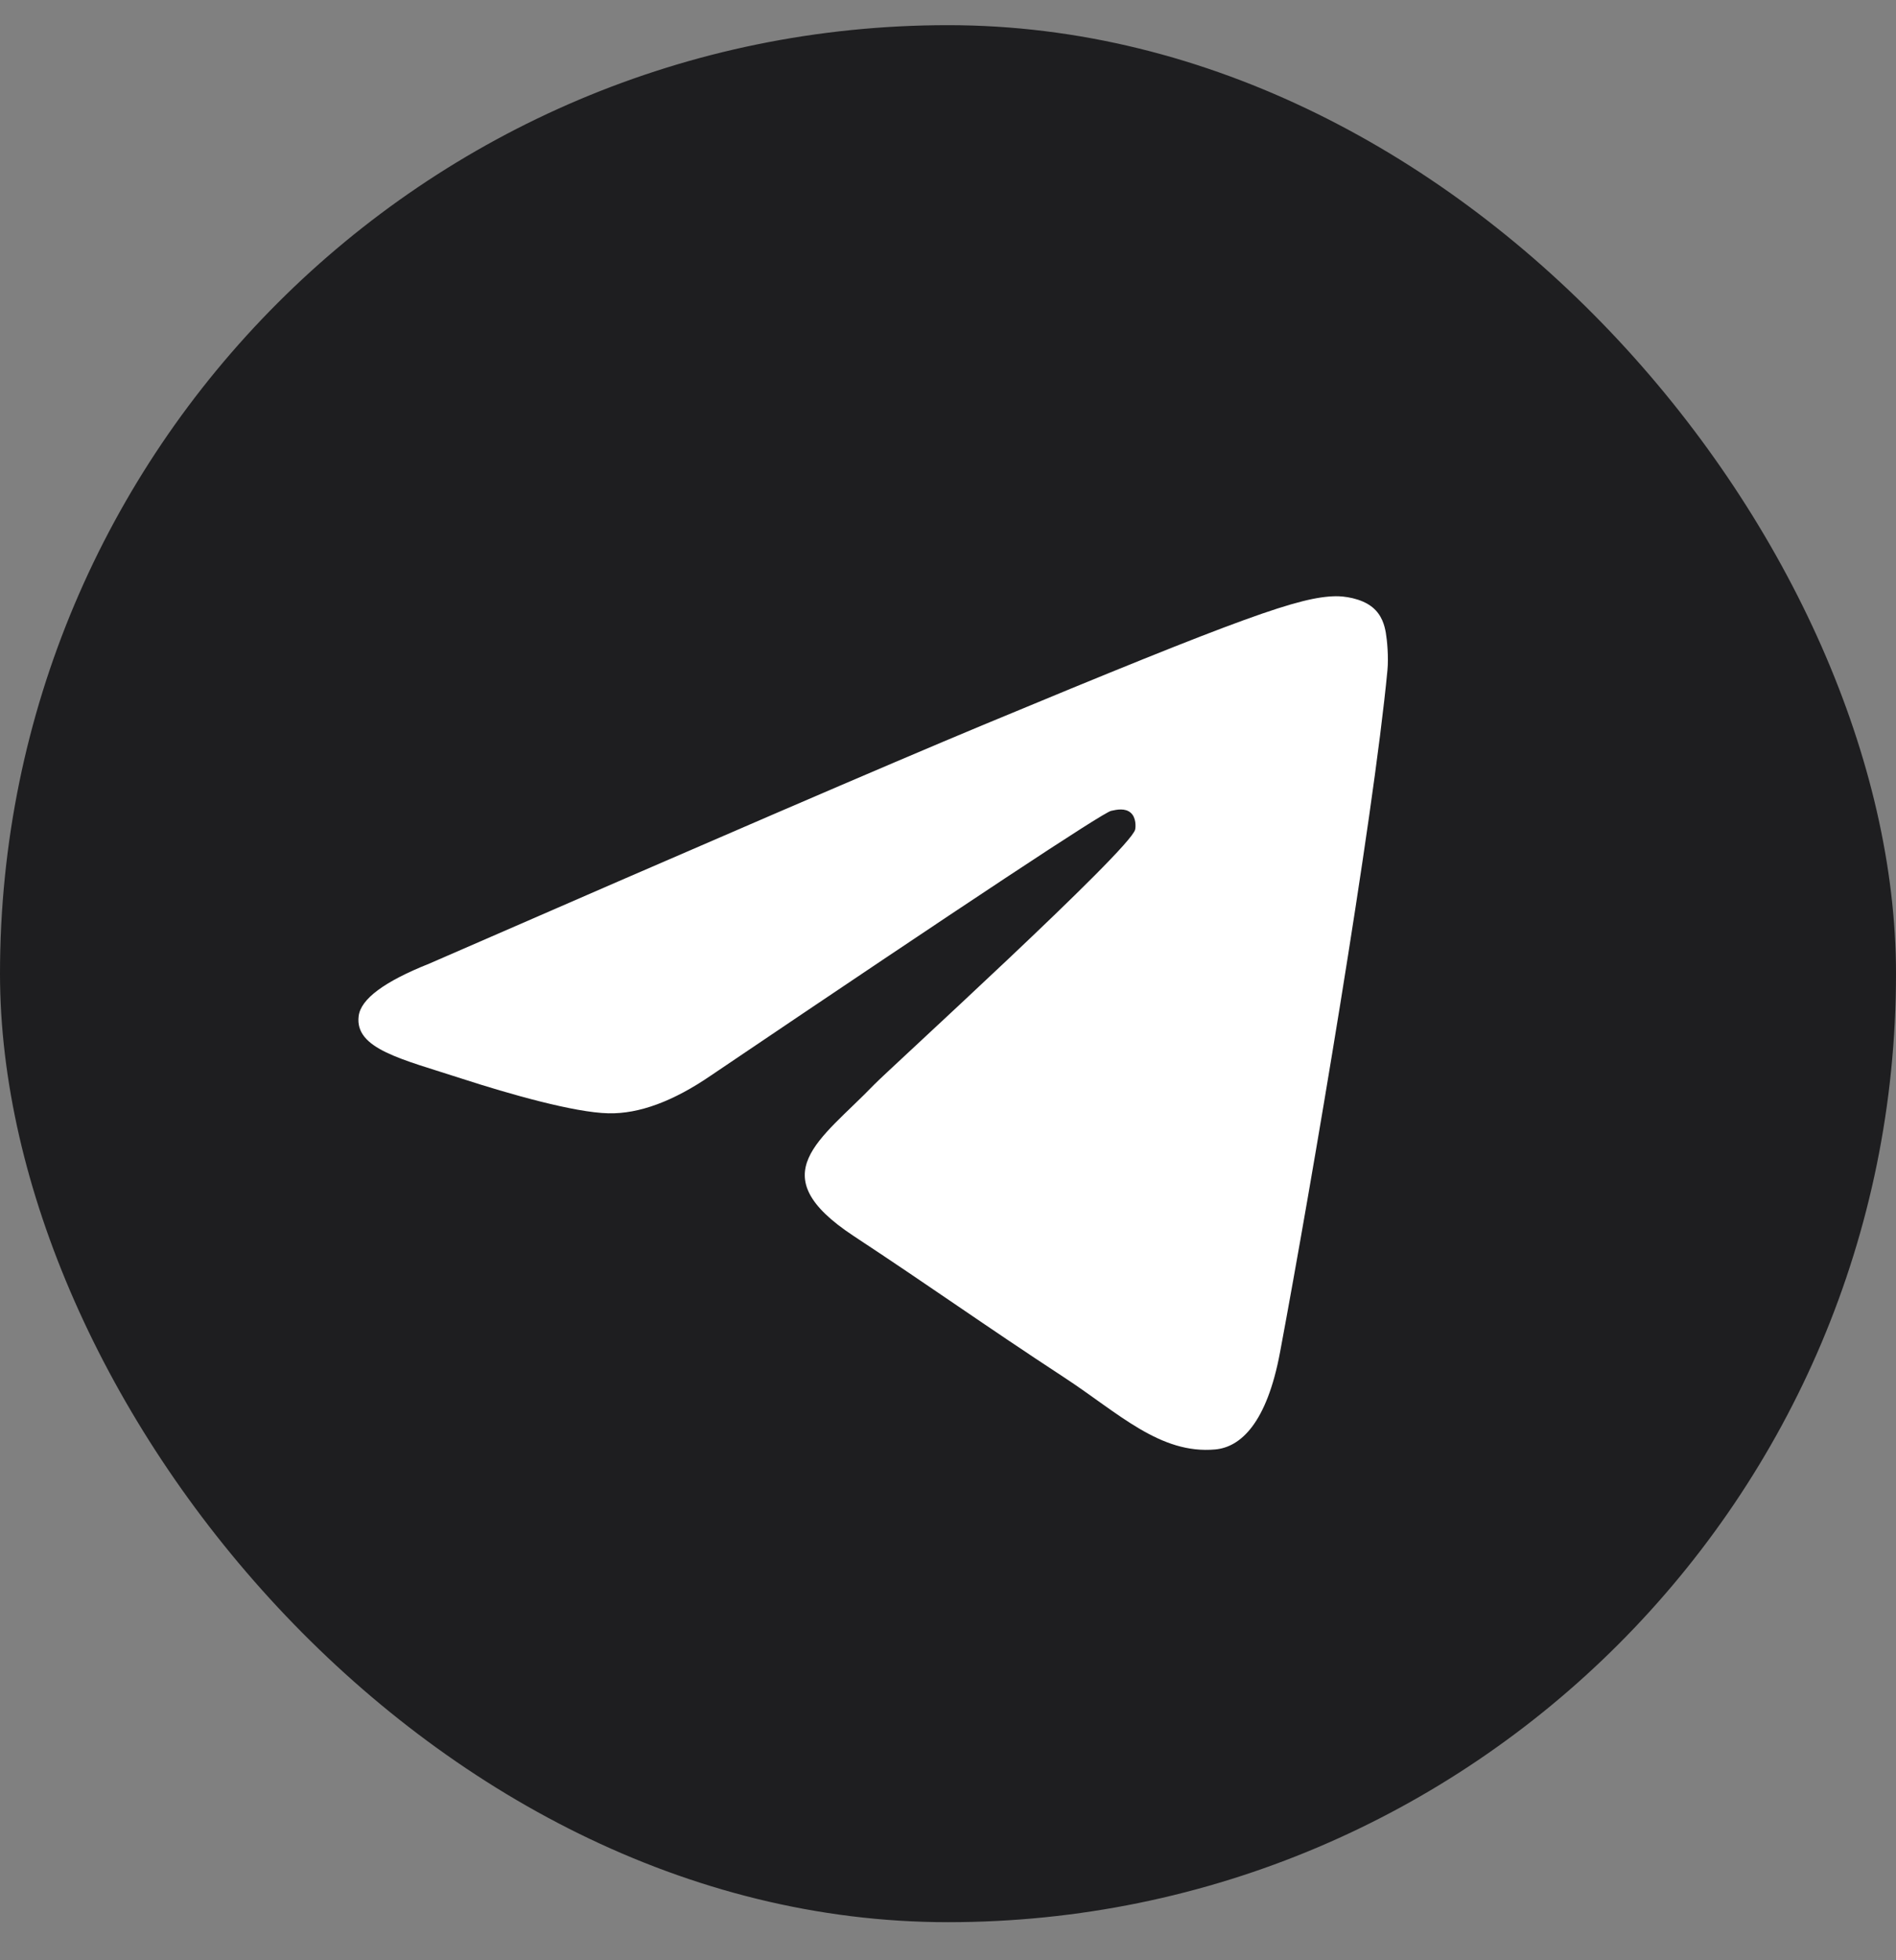
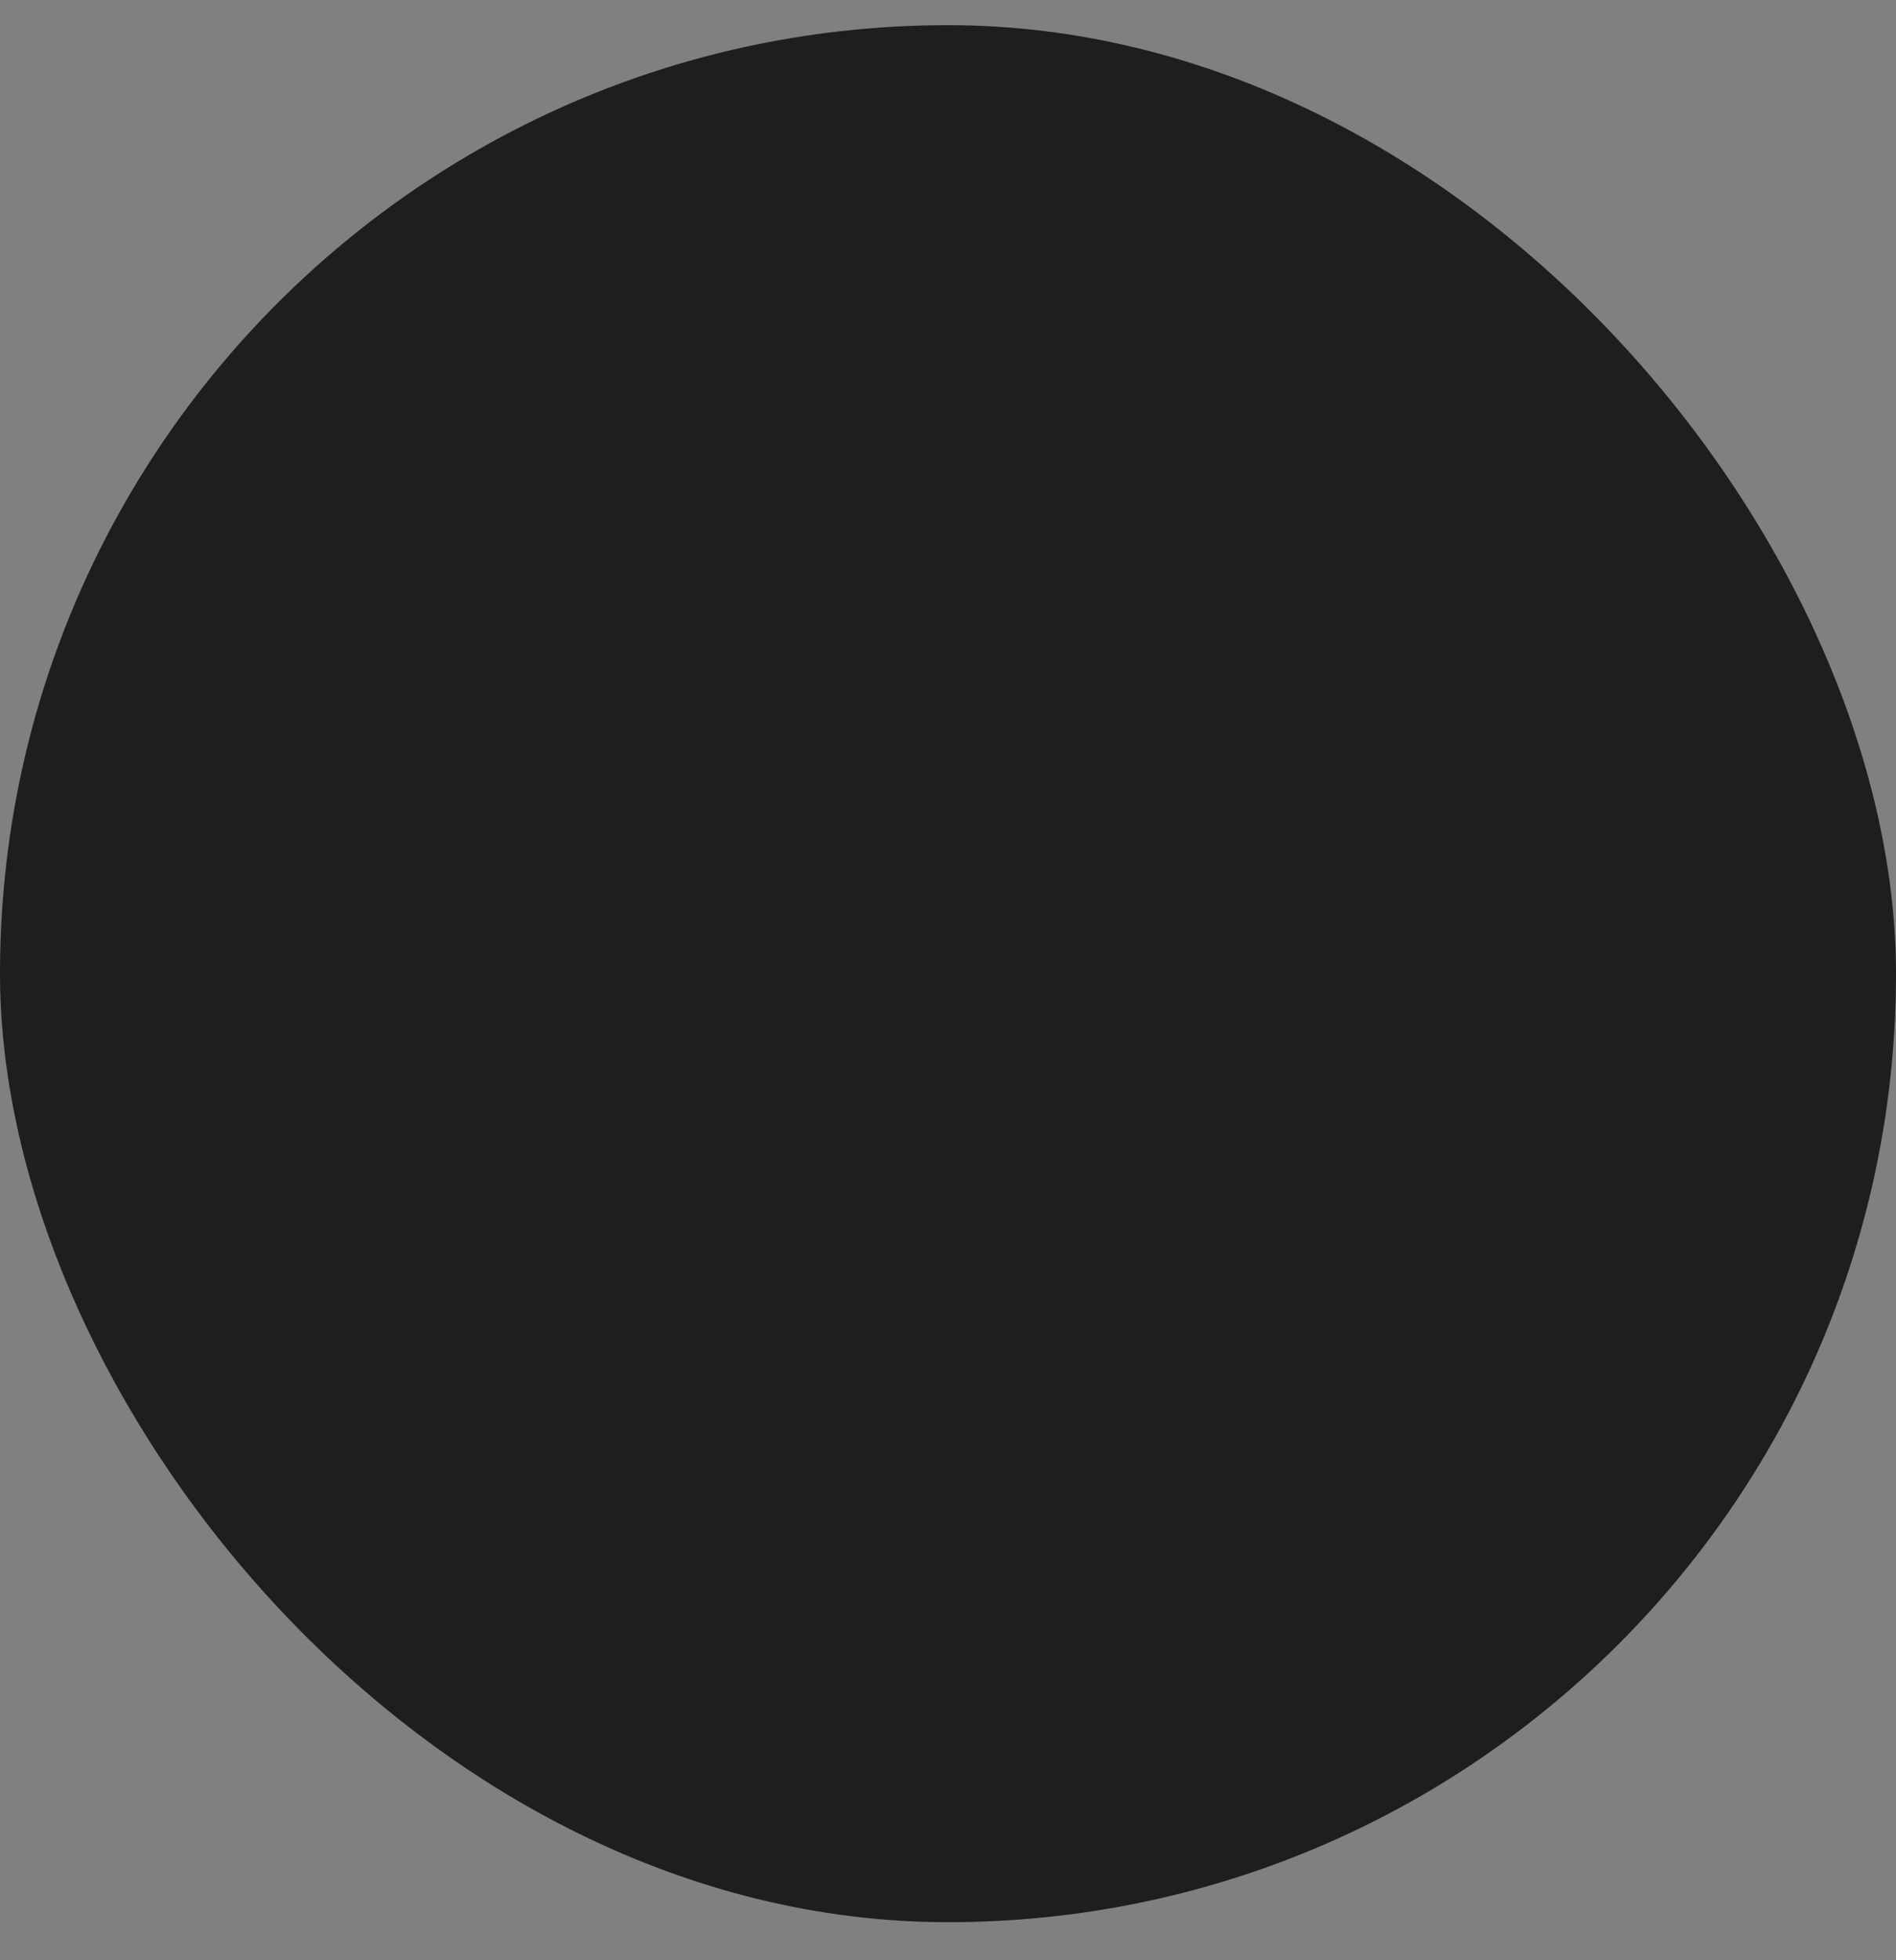
<svg xmlns="http://www.w3.org/2000/svg" width="30" height="31" viewBox="0 0 30 31" fill="none">
  <rect x="0" y="0" width="30" height="31" fill="#808080" stroke="none" />
  <rect y="0.398" width="30" height="30" rx="15" fill="#1E1E20" />
-   <path fill-rule="evenodd" clip-rule="evenodd" d="M6.79 15.24C11.163 13.335 14.079 12.079 15.538 11.472C19.704 9.74 20.569 9.439 21.134 9.429C21.258 9.427 21.535 9.457 21.715 9.603C21.866 9.726 21.908 9.893 21.928 10.009C21.948 10.126 21.973 10.392 21.953 10.6C21.728 12.972 20.751 18.728 20.254 21.384C20.044 22.508 19.63 22.885 19.229 22.922C18.358 23.002 17.696 22.346 16.853 21.793C15.532 20.928 14.787 20.389 13.505 19.545C12.024 18.569 12.984 18.032 13.828 17.156C14.049 16.926 17.887 13.435 17.961 13.119C17.971 13.079 17.979 12.931 17.892 12.854C17.804 12.776 17.674 12.802 17.581 12.823C17.448 12.854 15.339 14.247 11.254 17.005C10.655 17.416 10.113 17.617 9.627 17.606C9.092 17.595 8.061 17.303 7.295 17.054C6.356 16.749 5.61 16.588 5.675 16.069C5.708 15.799 6.08 15.523 6.79 15.24Z" fill="white" />
</svg>